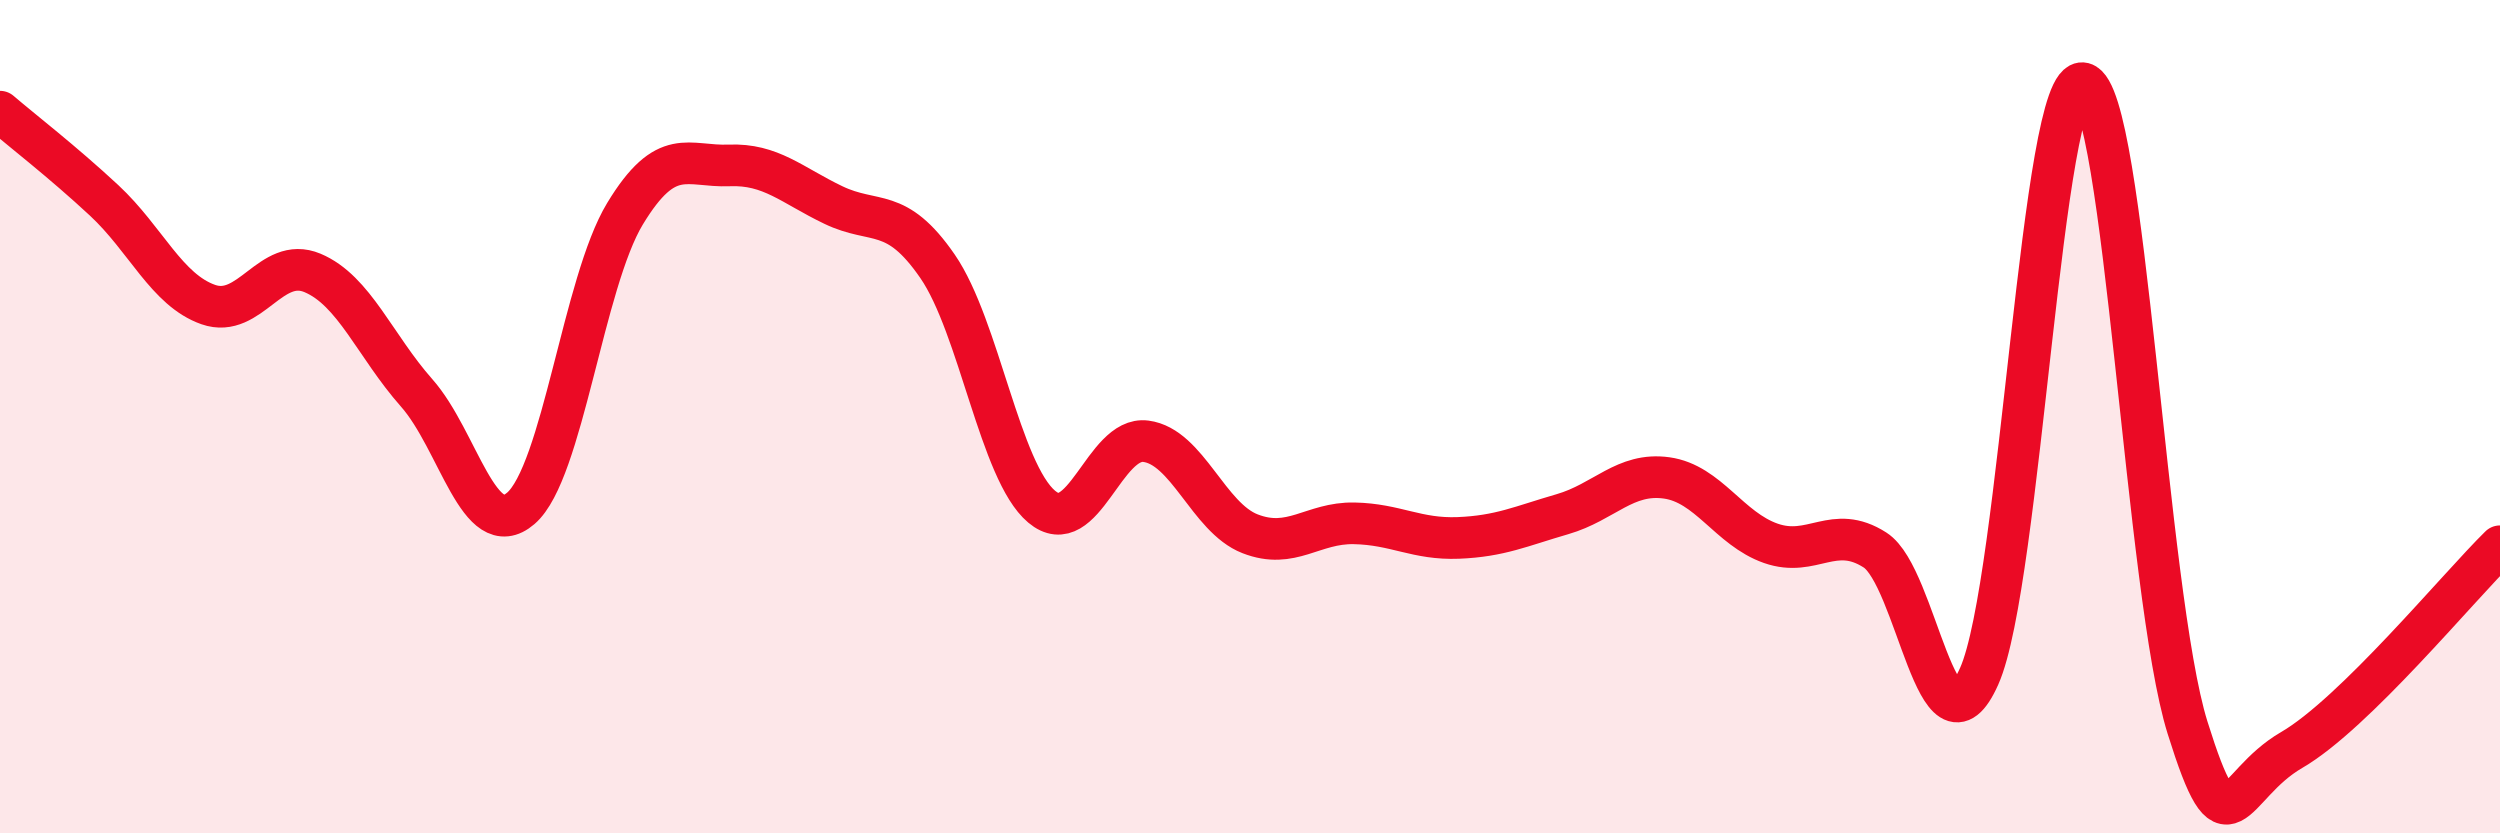
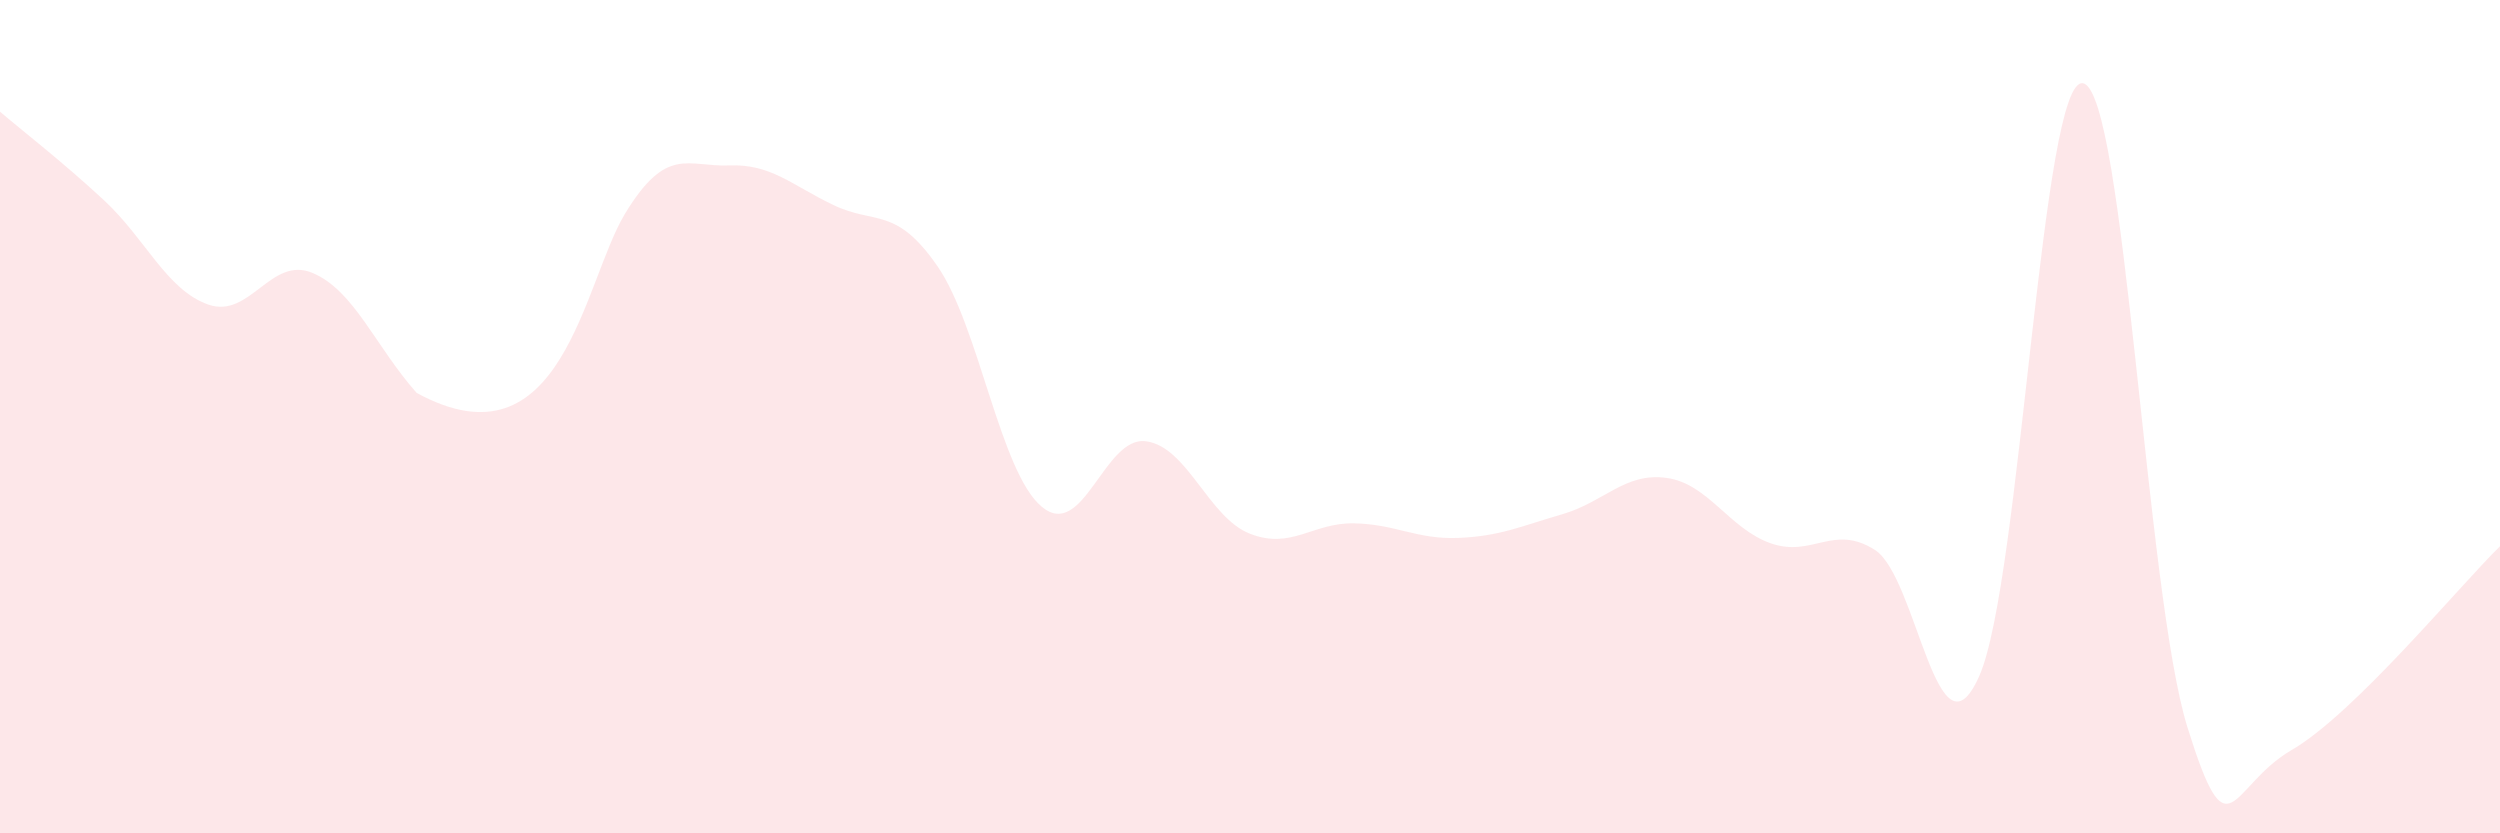
<svg xmlns="http://www.w3.org/2000/svg" width="60" height="20" viewBox="0 0 60 20">
-   <path d="M 0,2.68 C 0.5,3.11 1.5,3.88 2.5,4.81 C 3.5,5.74 4,6.96 5,7.31 C 6,7.66 6.5,6.13 7.5,6.55 C 8.5,6.97 9,8.3 10,9.43 C 11,10.56 11.5,13.06 12.5,12.2 C 13.5,11.34 14,6.78 15,5.13 C 16,3.48 16.5,4.01 17.5,3.97 C 18.5,3.93 19,4.44 20,4.92 C 21,5.4 21.5,4.94 22.5,6.39 C 23.5,7.84 24,11.32 25,12.16 C 26,13 26.5,10.46 27.5,10.59 C 28.5,10.72 29,12.42 30,12.81 C 31,13.2 31.5,12.54 32.5,12.56 C 33.5,12.58 34,12.95 35,12.91 C 36,12.87 36.5,12.63 37.5,12.34 C 38.5,12.05 39,11.33 40,11.47 C 41,11.61 41.5,12.69 42.5,13.04 C 43.5,13.39 44,12.56 45,13.2 C 46,13.84 46.5,18.47 47.5,16.23 C 48.5,13.99 49,1.75 50,2 C 51,2.25 51.5,14.26 52.5,17.46 C 53.5,20.66 53.5,18.87 55,18 C 56.5,17.13 59,14.09 60,13.11L60 20L0 20Z" fill="#EB0A25" opacity="0.1" stroke-linecap="round" stroke-linejoin="round" />
-   <path d="M 0,2.68 C 0.5,3.11 1.5,3.88 2.5,4.81 C 3.5,5.74 4,6.96 5,7.31 C 6,7.66 6.5,6.13 7.5,6.55 C 8.5,6.97 9,8.3 10,9.43 C 11,10.56 11.5,13.06 12.5,12.2 C 13.5,11.34 14,6.78 15,5.13 C 16,3.48 16.5,4.01 17.5,3.97 C 18.5,3.93 19,4.44 20,4.92 C 21,5.4 21.5,4.94 22.5,6.39 C 23.5,7.84 24,11.32 25,12.16 C 26,13 26.5,10.46 27.5,10.59 C 28.5,10.72 29,12.42 30,12.81 C 31,13.2 31.5,12.54 32.5,12.56 C 33.5,12.58 34,12.95 35,12.91 C 36,12.87 36.5,12.63 37.5,12.34 C 38.5,12.05 39,11.33 40,11.47 C 41,11.61 41.5,12.69 42.5,13.04 C 43.5,13.39 44,12.56 45,13.2 C 46,13.84 46.5,18.47 47.5,16.23 C 48.5,13.99 49,1.75 50,2 C 51,2.25 51.5,14.26 52.5,17.46 C 53.5,20.66 53.5,18.87 55,18 C 56.5,17.13 59,14.09 60,13.11" stroke="#EB0A25" stroke-width="1" fill="none" stroke-linecap="round" stroke-linejoin="round" />
+   <path d="M 0,2.68 C 0.5,3.11 1.5,3.88 2.5,4.81 C 3.5,5.74 4,6.96 5,7.31 C 6,7.66 6.5,6.13 7.5,6.55 C 8.5,6.97 9,8.3 10,9.43 C 13.5,11.34 14,6.78 15,5.13 C 16,3.48 16.5,4.01 17.5,3.97 C 18.5,3.93 19,4.44 20,4.92 C 21,5.4 21.5,4.94 22.5,6.39 C 23.5,7.84 24,11.32 25,12.16 C 26,13 26.5,10.46 27.5,10.59 C 28.5,10.72 29,12.42 30,12.81 C 31,13.2 31.5,12.54 32.5,12.56 C 33.5,12.58 34,12.95 35,12.91 C 36,12.87 36.5,12.63 37.5,12.34 C 38.5,12.05 39,11.33 40,11.47 C 41,11.61 41.5,12.69 42.5,13.04 C 43.5,13.39 44,12.56 45,13.2 C 46,13.84 46.5,18.47 47.5,16.23 C 48.5,13.99 49,1.75 50,2 C 51,2.25 51.5,14.26 52.5,17.46 C 53.5,20.66 53.5,18.87 55,18 C 56.5,17.13 59,14.09 60,13.11L60 20L0 20Z" fill="#EB0A25" opacity="0.1" stroke-linecap="round" stroke-linejoin="round" />
</svg>